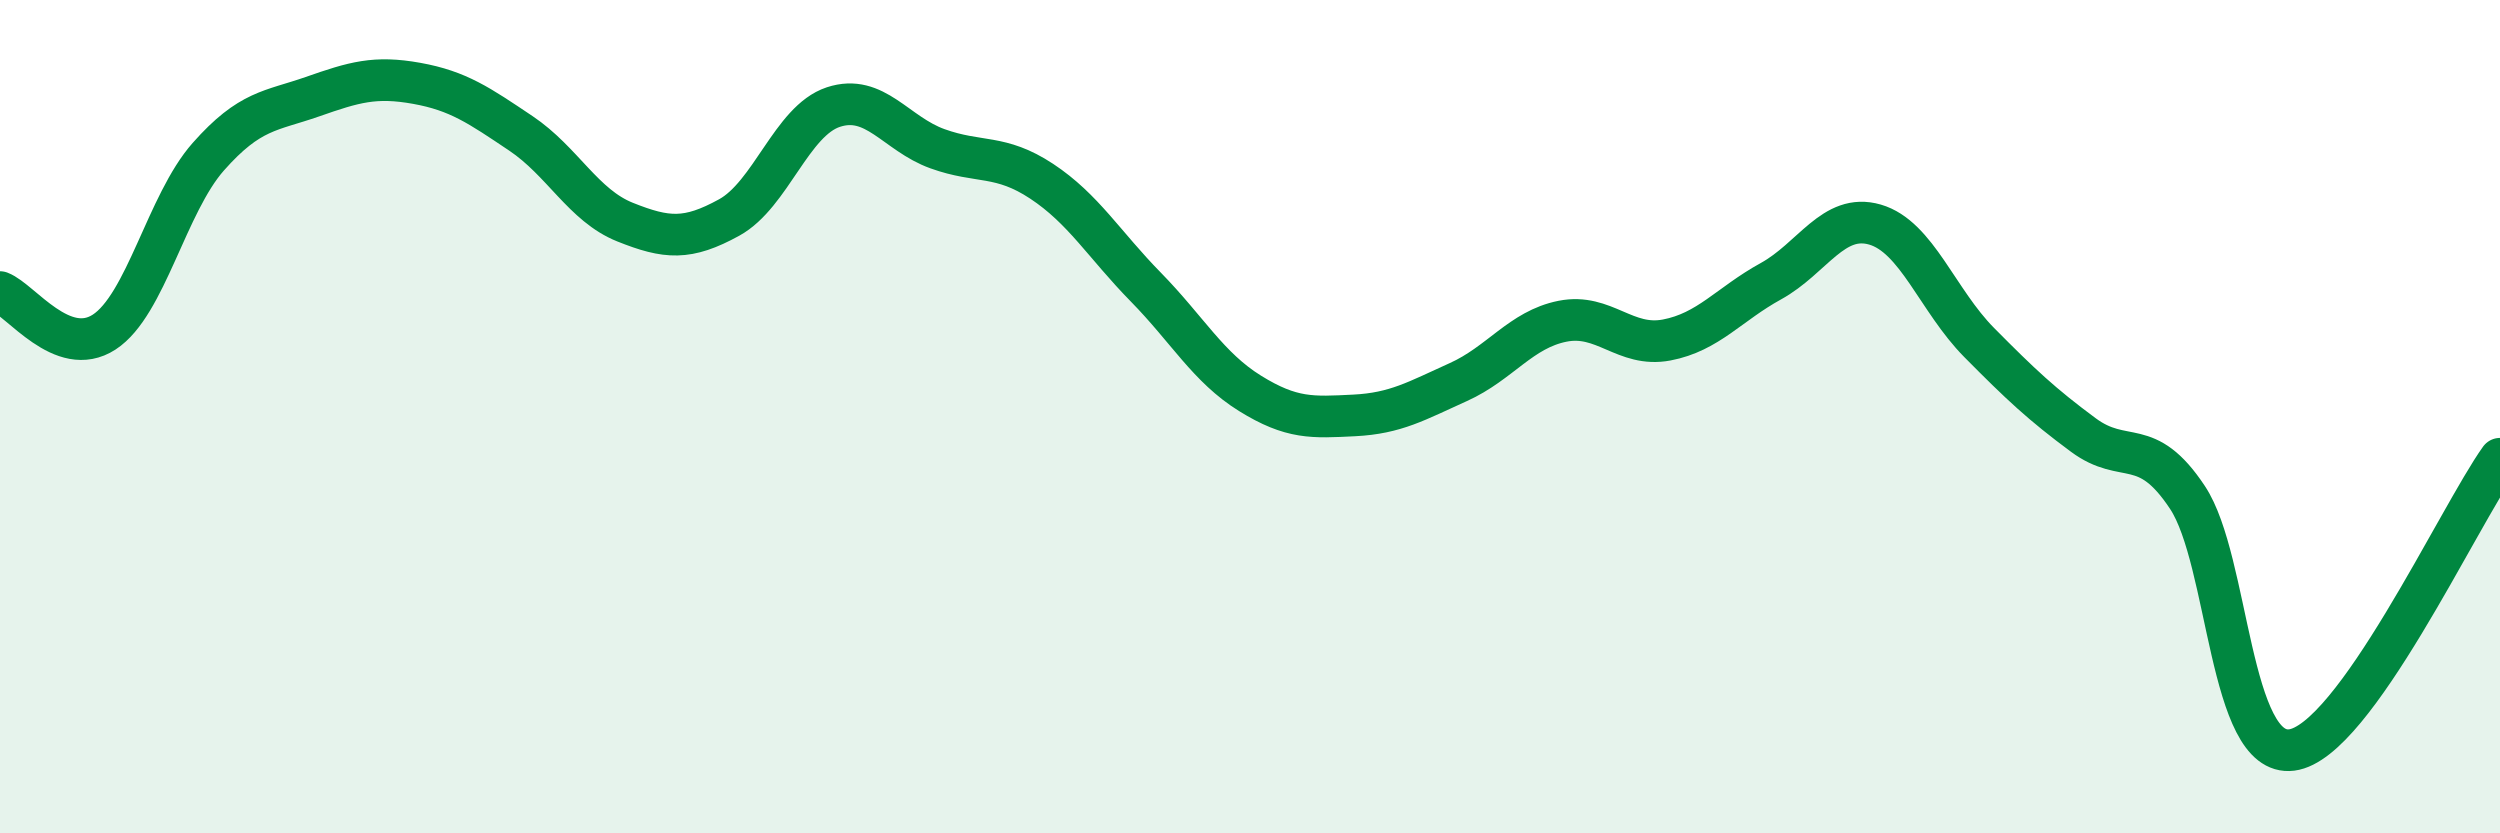
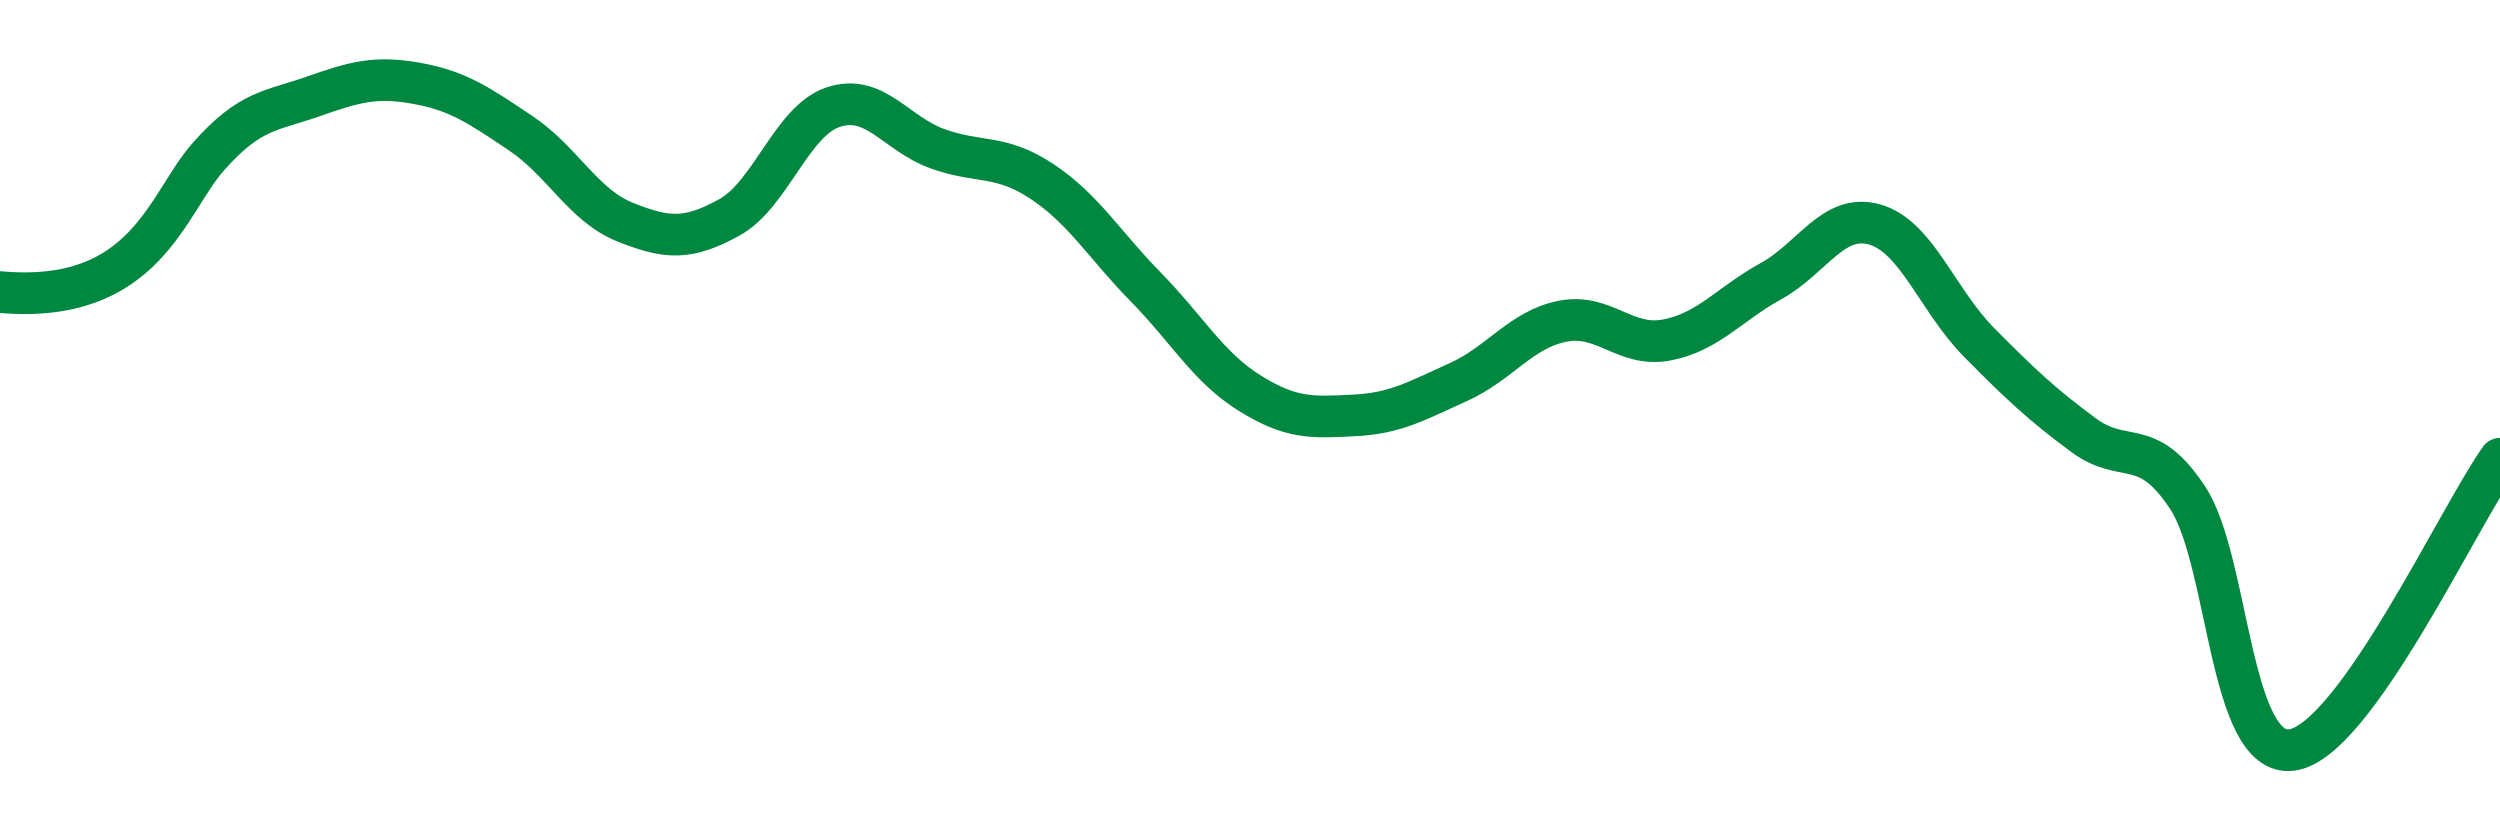
<svg xmlns="http://www.w3.org/2000/svg" width="60" height="20" viewBox="0 0 60 20">
-   <path d="M 0,7.01 C 0.5,7.2 1.5,8.62 2.5,7.97 C 3.5,7.32 4,4.89 5,3.76 C 6,2.63 6.5,2.67 7.5,2.32 C 8.5,1.97 9,1.82 10,2 C 11,2.18 11.5,2.53 12.5,3.2 C 13.5,3.87 14,4.93 15,5.33 C 16,5.73 16.5,5.77 17.5,5.22 C 18.5,4.67 19,2.9 20,2.57 C 21,2.24 21.5,3.21 22.5,3.57 C 23.5,3.93 24,3.69 25,4.35 C 26,5.01 26.5,5.87 27.5,6.89 C 28.5,7.91 29,8.82 30,9.44 C 31,10.06 31.5,10.02 32.5,9.97 C 33.5,9.92 34,9.62 35,9.17 C 36,8.72 36.5,7.91 37.5,7.71 C 38.5,7.51 39,8.35 40,8.16 C 41,7.97 41.5,7.3 42.5,6.75 C 43.5,6.2 44,5.1 45,5.39 C 46,5.68 46.5,7.21 47.5,8.22 C 48.5,9.23 49,9.7 50,10.44 C 51,11.18 51.5,10.43 52.5,11.94 C 53.5,13.45 53.5,18.19 55,18 C 56.5,17.81 59,12.41 60,11.01L60 20L0 20Z" fill="#008740" opacity="0.1" stroke-linecap="round" stroke-linejoin="round" />
-   <path d="M 0,7.01 C 0.5,7.2 1.5,8.62 2.5,7.97 C 3.5,7.32 4,4.89 5,3.76 C 6,2.63 6.5,2.67 7.5,2.32 C 8.5,1.97 9,1.82 10,2 C 11,2.18 11.5,2.53 12.5,3.2 C 13.5,3.87 14,4.93 15,5.33 C 16,5.73 16.5,5.77 17.5,5.22 C 18.5,4.67 19,2.9 20,2.57 C 21,2.24 21.5,3.21 22.5,3.57 C 23.5,3.93 24,3.69 25,4.35 C 26,5.01 26.5,5.87 27.5,6.89 C 28.5,7.91 29,8.82 30,9.44 C 31,10.06 31.5,10.02 32.5,9.97 C 33.5,9.92 34,9.62 35,9.17 C 36,8.72 36.5,7.91 37.5,7.71 C 38.5,7.51 39,8.35 40,8.16 C 41,7.97 41.5,7.3 42.5,6.75 C 43.5,6.2 44,5.1 45,5.39 C 46,5.68 46.5,7.21 47.5,8.22 C 48.5,9.23 49,9.7 50,10.44 C 51,11.18 51.5,10.43 52.5,11.94 C 53.5,13.45 53.5,18.19 55,18 C 56.5,17.81 59,12.41 60,11.01" stroke="#008740" stroke-width="1" fill="none" stroke-linecap="round" stroke-linejoin="round" />
+   <path d="M 0,7.01 C 3.5,7.32 4,4.89 5,3.76 C 6,2.63 6.5,2.67 7.5,2.32 C 8.5,1.97 9,1.82 10,2 C 11,2.18 11.5,2.53 12.5,3.2 C 13.5,3.87 14,4.93 15,5.33 C 16,5.73 16.5,5.77 17.5,5.22 C 18.5,4.67 19,2.9 20,2.57 C 21,2.24 21.5,3.21 22.5,3.57 C 23.5,3.93 24,3.69 25,4.35 C 26,5.01 26.5,5.87 27.5,6.89 C 28.5,7.91 29,8.82 30,9.44 C 31,10.06 31.5,10.02 32.5,9.97 C 33.5,9.92 34,9.62 35,9.17 C 36,8.72 36.5,7.91 37.5,7.71 C 38.5,7.51 39,8.35 40,8.16 C 41,7.97 41.5,7.3 42.5,6.75 C 43.5,6.2 44,5.1 45,5.39 C 46,5.68 46.5,7.21 47.5,8.22 C 48.5,9.23 49,9.7 50,10.44 C 51,11.18 51.5,10.43 52.5,11.94 C 53.5,13.45 53.5,18.19 55,18 C 56.5,17.81 59,12.41 60,11.01" stroke="#008740" stroke-width="1" fill="none" stroke-linecap="round" stroke-linejoin="round" />
</svg>